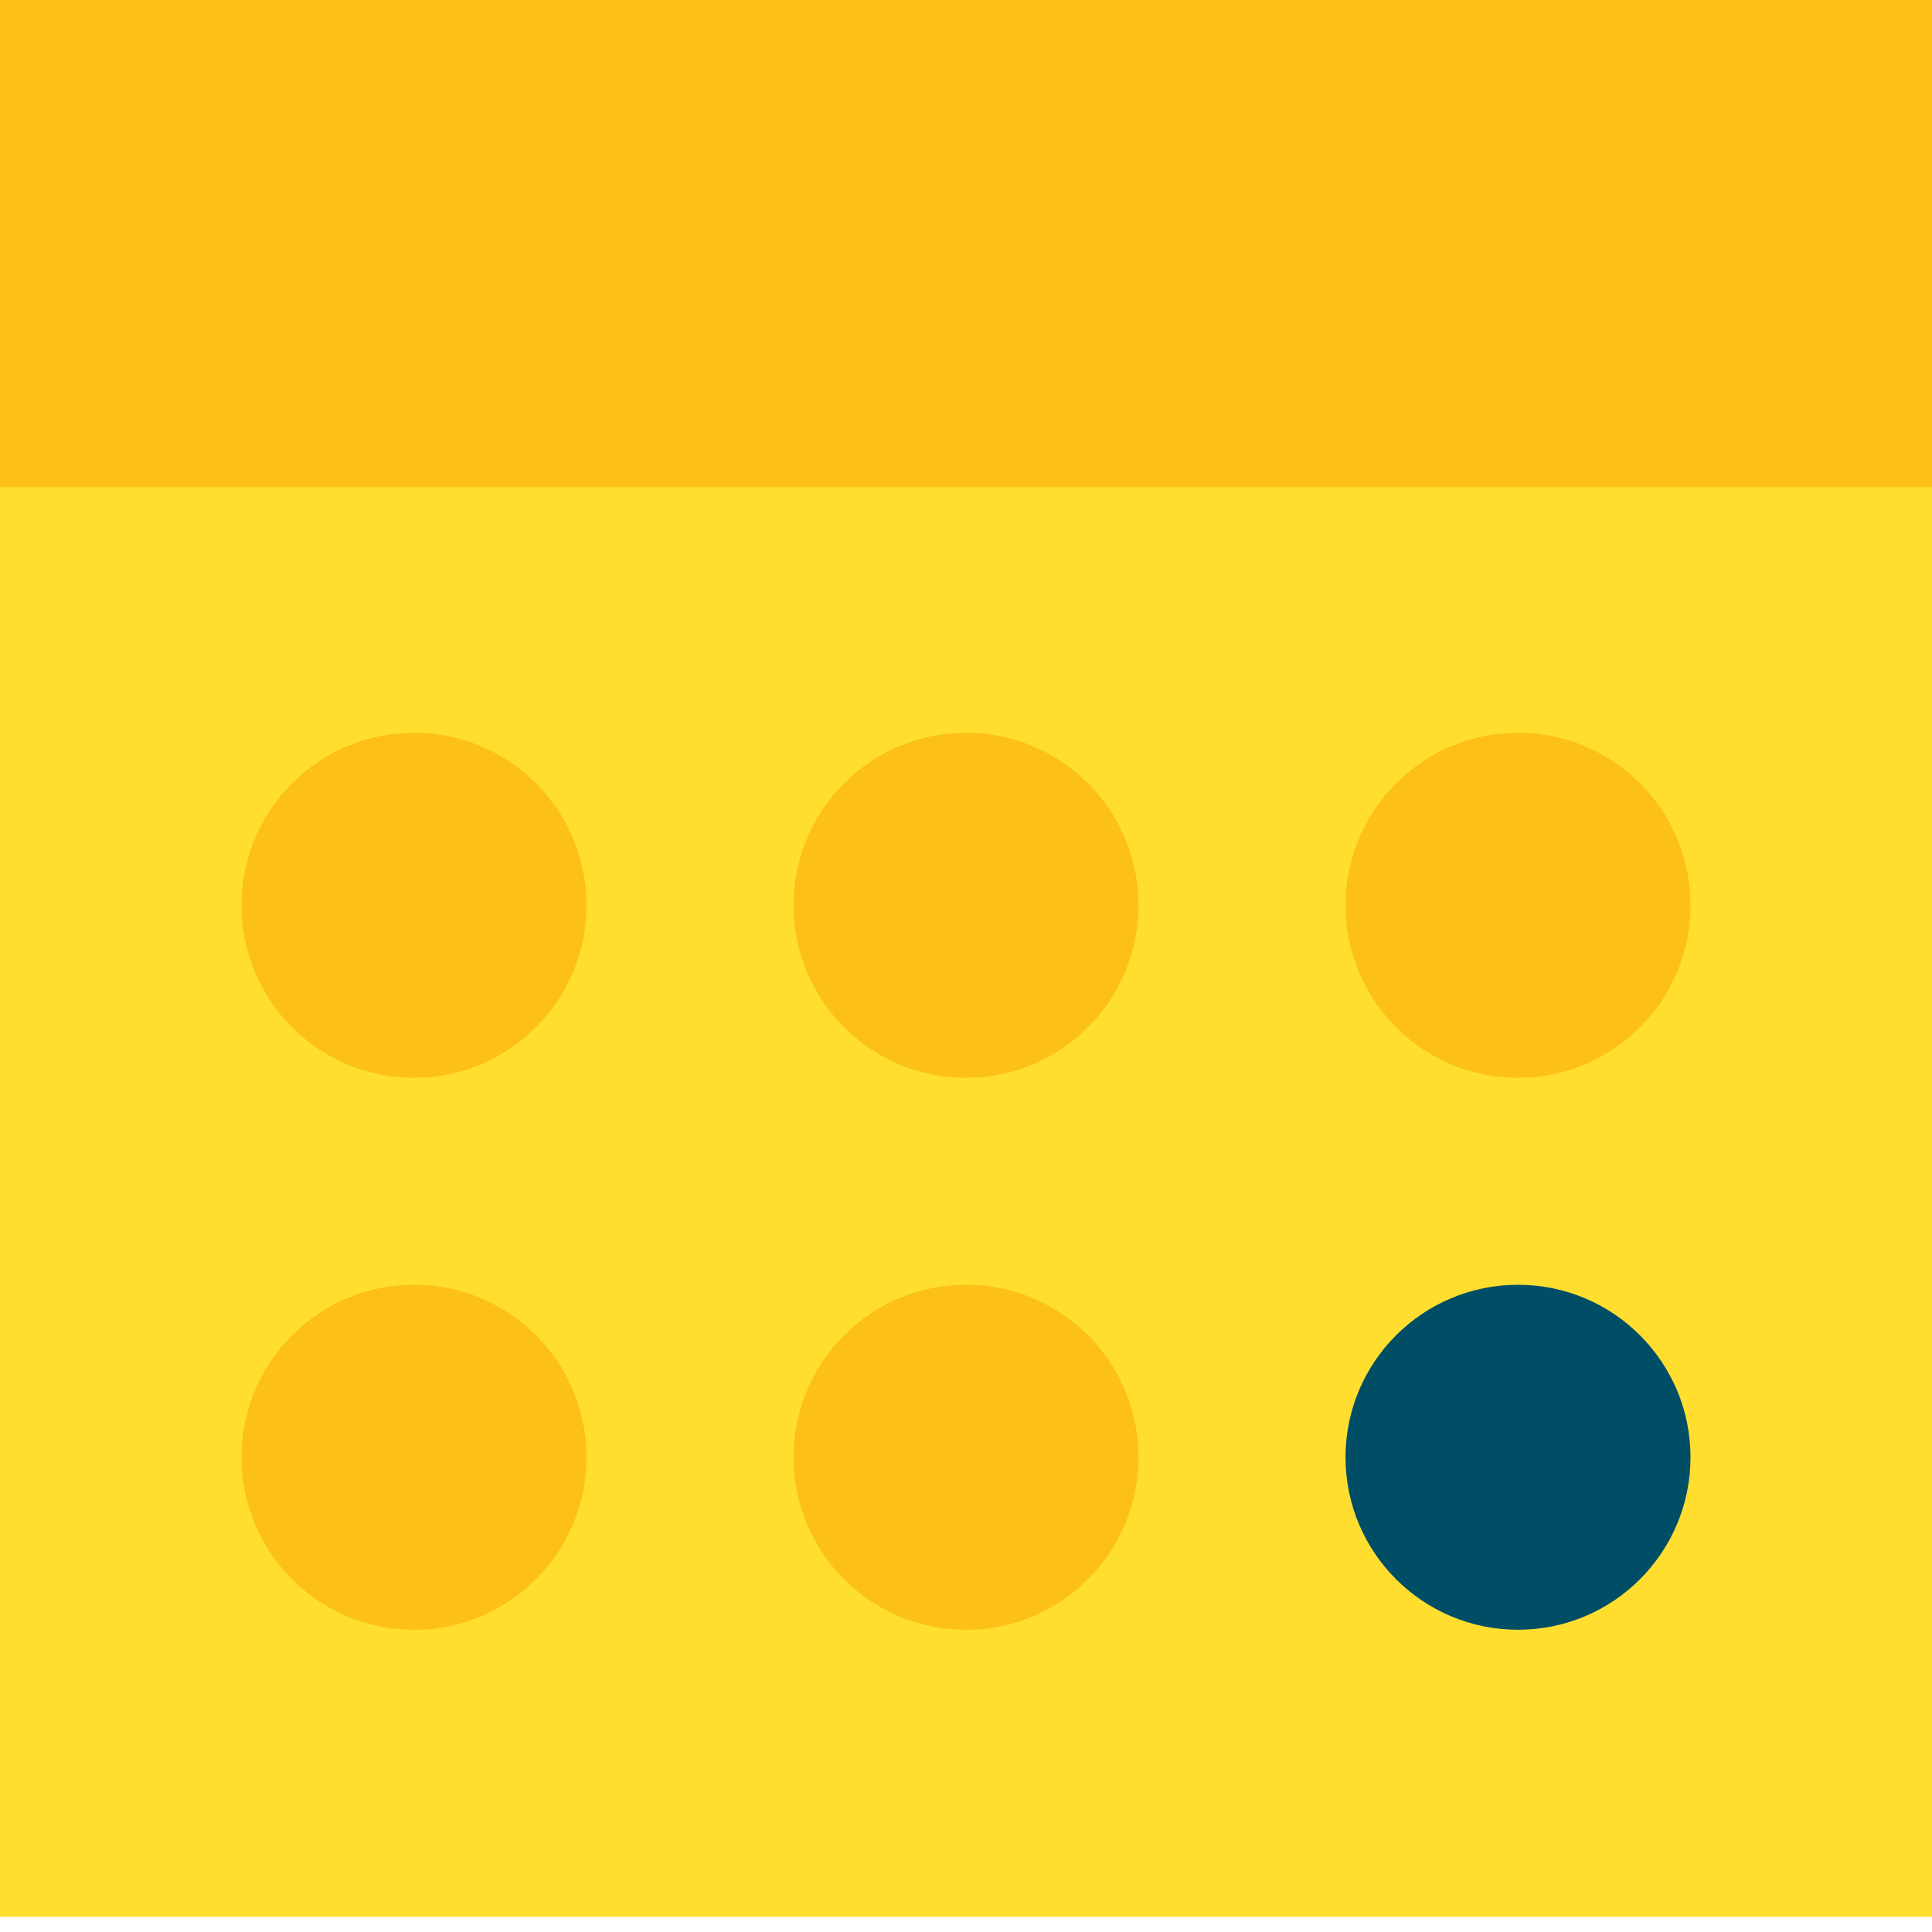
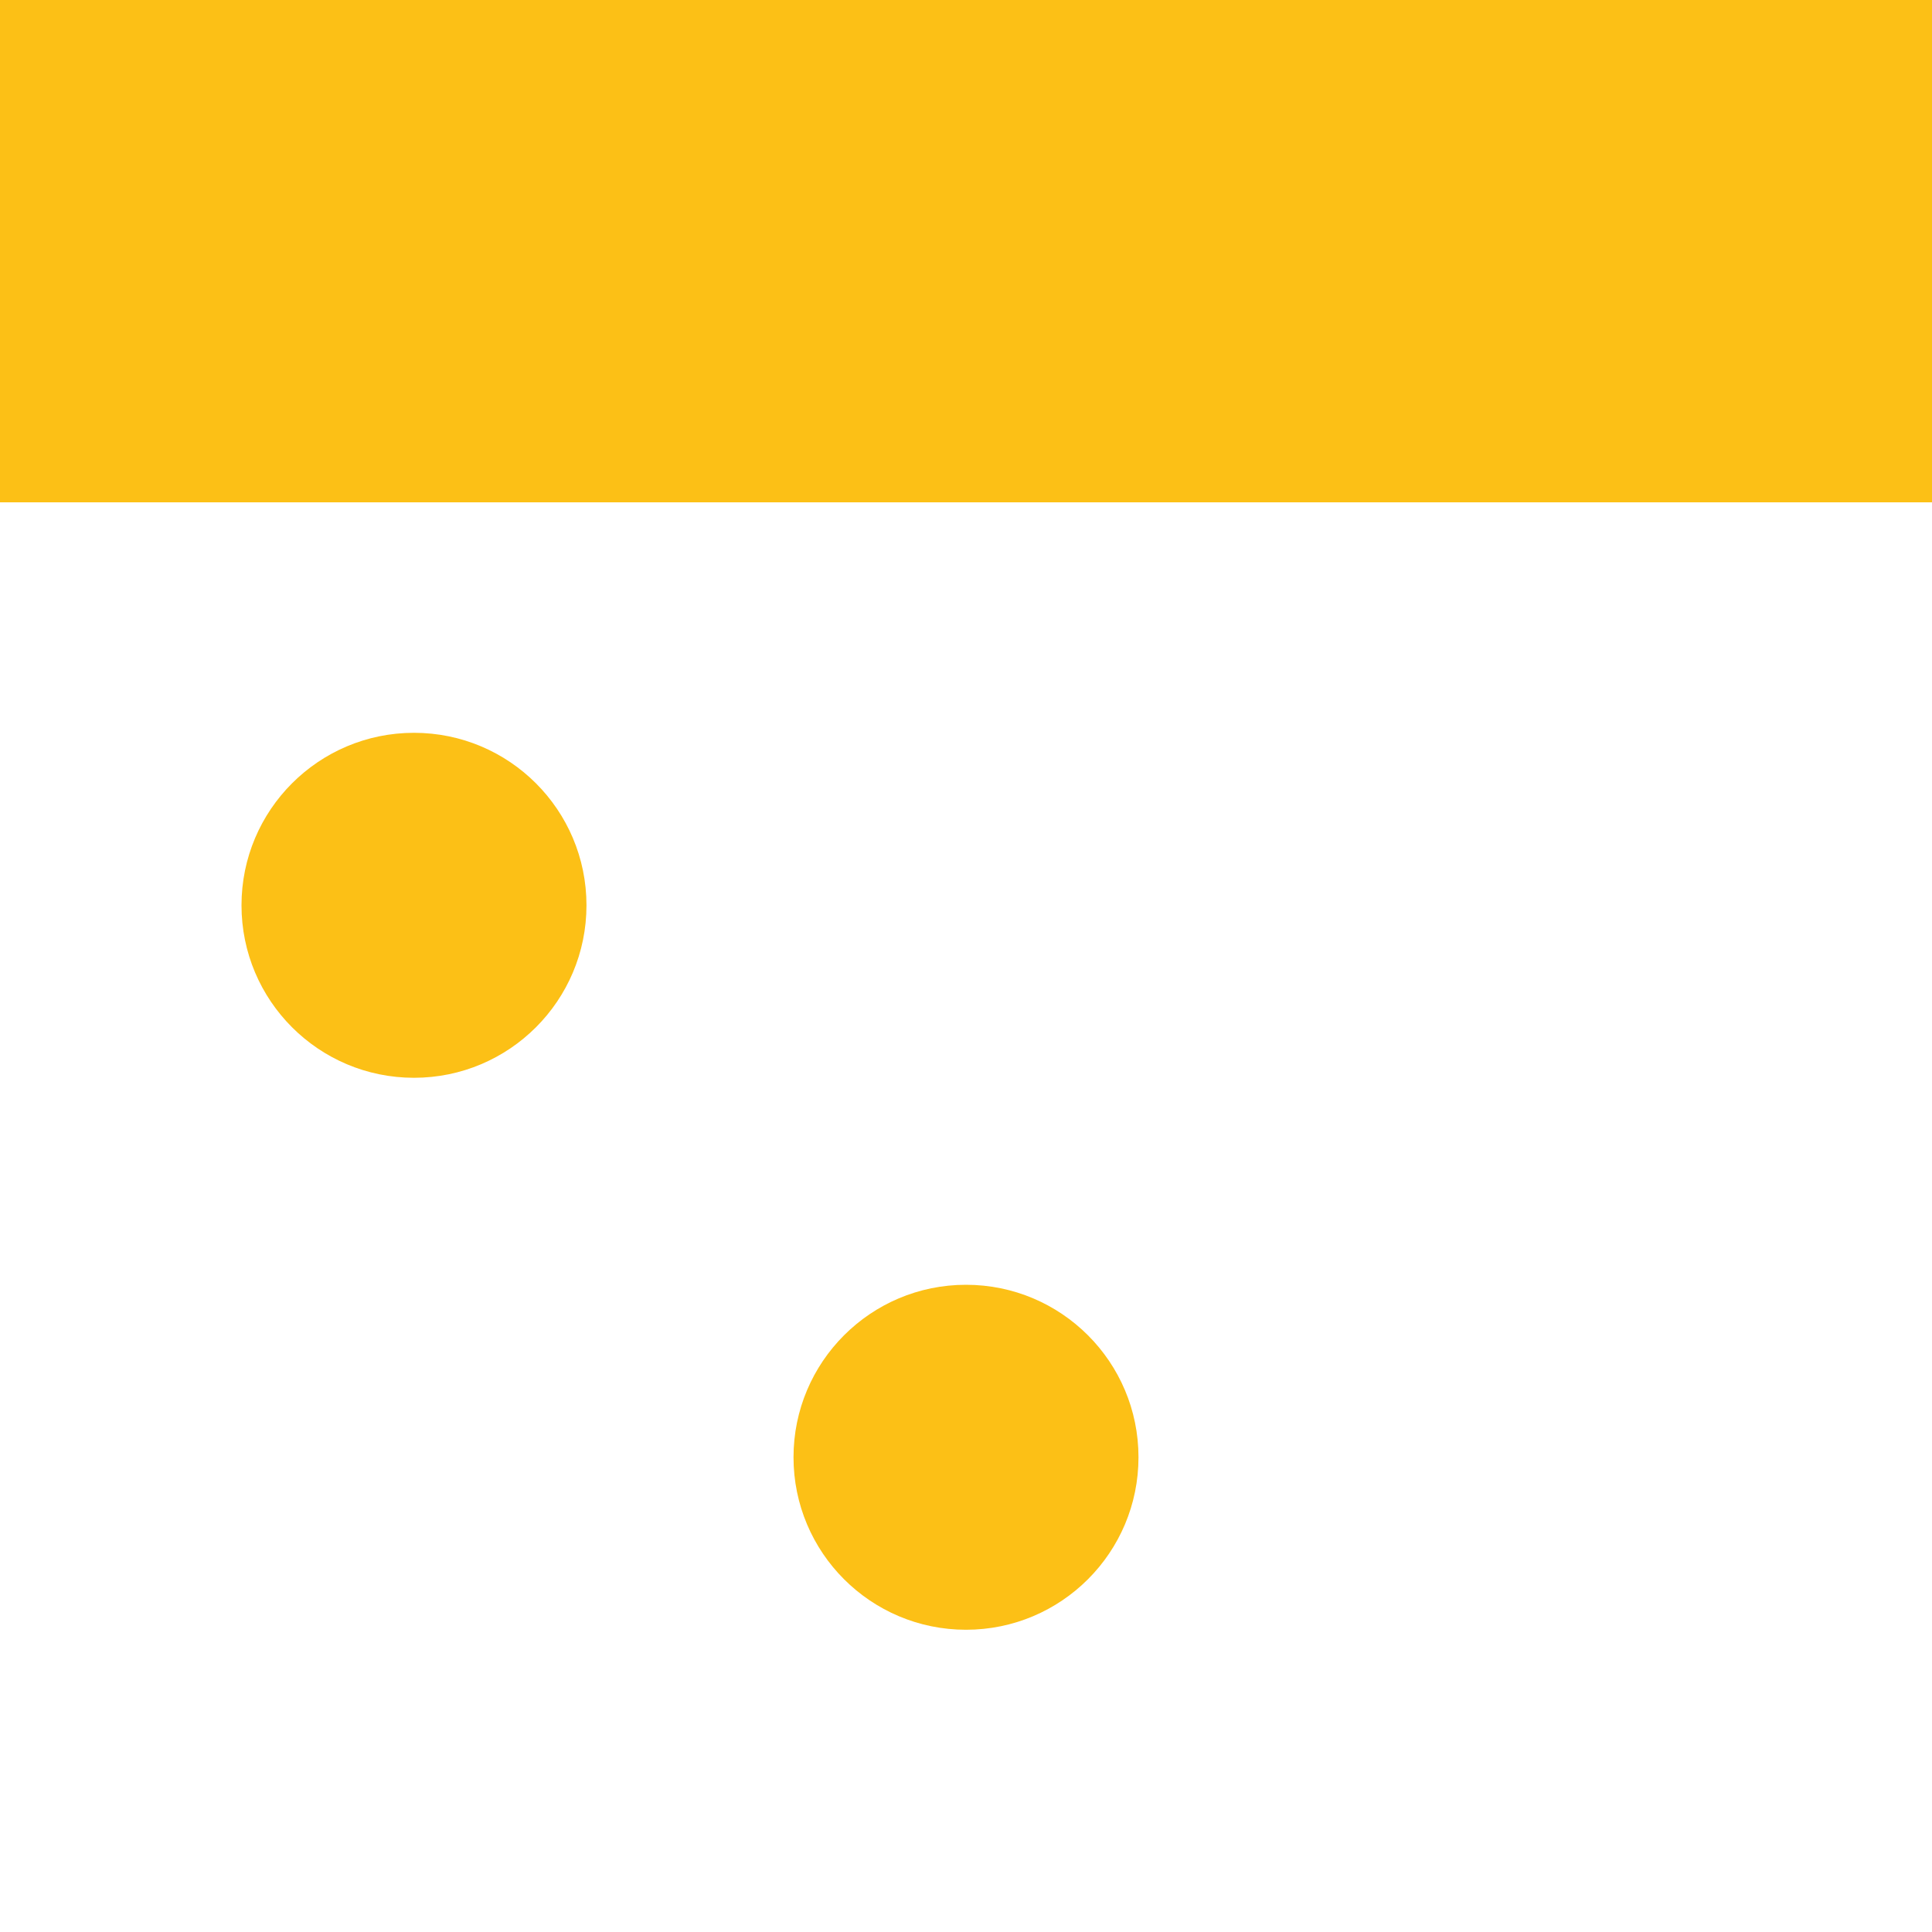
<svg xmlns="http://www.w3.org/2000/svg" width="50px" height="50px" viewBox="0 0 50 50" version="1.1">
  <title>ic-calendar</title>
  <g id="New-2020" stroke="none" stroke-width="1" fill="none" fill-rule="evenodd">
    <g id="Solutions_Retail" transform="translate(-1390, -2809)" fill-rule="nonzero">
      <g id="web" transform="translate(230, 1887)">
        <g id="feautures" transform="translate(0, 814)">
          <g id="ic-calendar" transform="translate(1160, 108)">
            <polygon id="Path" fill="#FCC016" points="36.607 0 13.393 0 0 0 0 13 50 13 50 0" />
-             <rect id="Rectangle" fill="#FFDE2F" x="0" y="12.607" width="50" height="37" />
            <circle id="Oval" fill="#FCC016" cx="10.714" cy="23.429" r="4.464" />
-             <circle id="Oval" fill="#FCC016" cx="25" cy="23.429" r="4.464" />
-             <circle id="Oval" fill="#FCC016" cx="39.286" cy="23.429" r="4.464" />
-             <circle id="Oval" fill="#FCC016" cx="10.714" cy="37.714" r="4.464" />
            <circle id="Oval" fill="#FCC016" cx="25" cy="37.714" r="4.464" />
-             <circle id="Oval" fill="#004E66" cx="39.286" cy="37.714" r="4.464" />
          </g>
        </g>
      </g>
    </g>
  </g>
</svg>